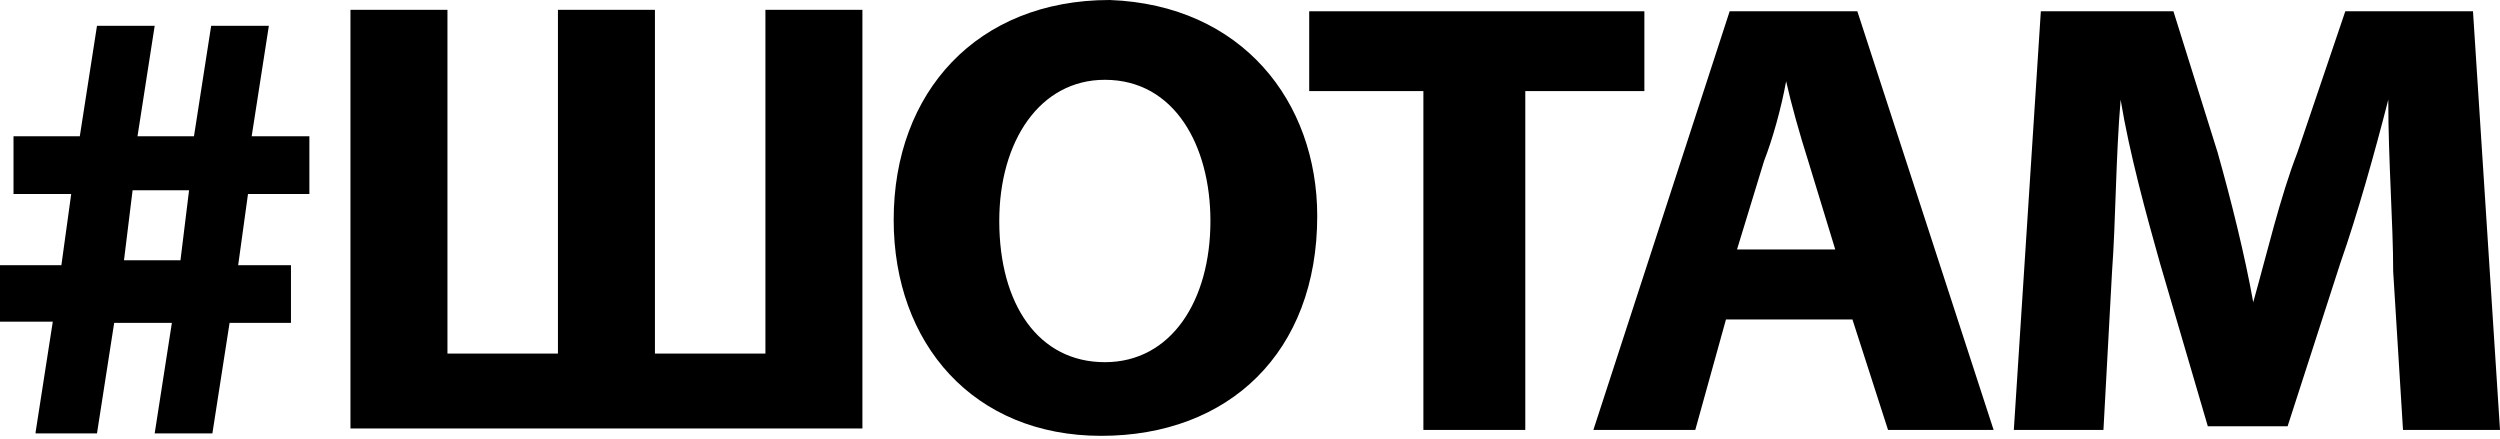
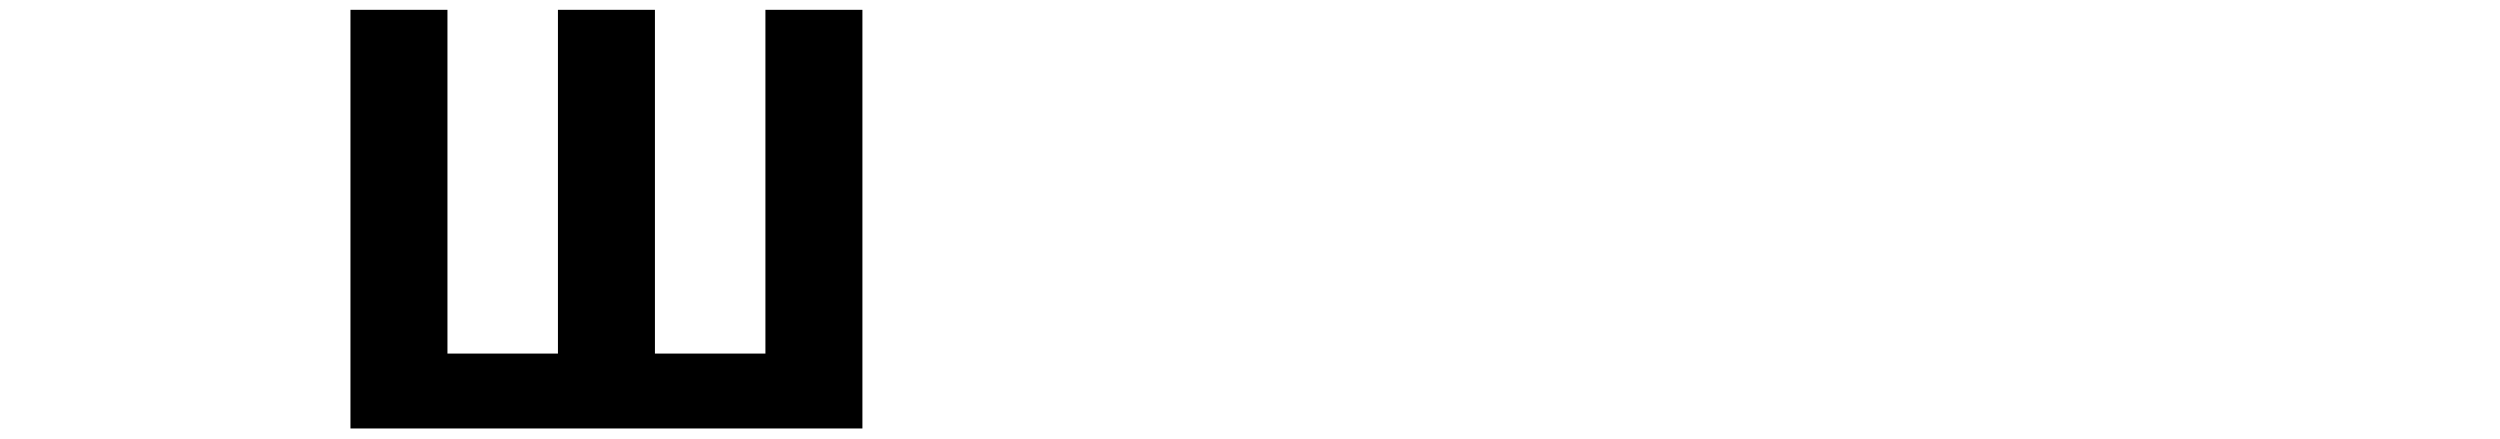
<svg xmlns="http://www.w3.org/2000/svg" width="256" height="45" viewBox="0 0 256 45" fill="none">
-   <path d="M3.646 44.252L5.406 32.937H0V27.154H6.286L7.292 19.863H1.383V13.954H8.172L9.932 2.64H15.84L14.08 13.954H19.863L21.623 2.64H27.532L25.772 13.954H31.681V19.863H25.395L24.389 27.154H29.795V33.063H23.509L21.749 44.377H15.84L17.6 33.063H11.692L9.932 44.377H3.646V44.252ZM18.48 26.651L19.36 19.486H13.577L12.697 26.651H18.48Z" fill="black" />
  <path d="M45.819 1.006V36.206H57.133V1.006H67.065V36.206H78.379V1.006H88.311V43.875H35.887V1.006H45.819Z" fill="black" />
-   <path d="M134.885 22.126C134.885 36.081 125.834 44.63 112.759 44.63C99.684 44.63 91.513 35.201 91.513 22.503C91.513 9.429 100.062 0 113.639 0C127.216 0.503 134.885 10.434 134.885 22.126ZM102.325 22.629C102.325 31.178 106.347 37.087 113.136 37.087C119.925 37.087 123.948 30.801 123.948 22.629C123.948 14.96 120.302 8.172 113.136 8.172C106.473 8.172 102.325 14.457 102.325 22.629Z" fill="black" />
-   <path d="M146.258 9.327H134.063V1.155H168.384V9.327H156.19V44.025H145.755V9.327H146.258Z" fill="black" />
-   <path d="M176.74 32.71L173.597 44.025H163.162L177.117 1.155H190.192L204.146 44.025H193.335L189.689 32.71H176.74ZM187.929 25.544L185.163 16.493C184.283 13.727 183.403 10.584 182.9 8.321C182.397 11.087 181.517 14.23 180.637 16.493L177.871 25.544H187.929Z" fill="black" />
-   <path d="M245.062 27.807C245.062 22.904 244.56 16.493 244.56 10.207C243.177 15.613 241.417 21.898 239.657 26.927L234.251 43.648H226.079L221.176 26.927C219.793 22.024 218.033 15.613 217.153 10.207C216.65 16.116 216.65 22.779 216.273 27.807L215.393 44.025H206.216L208.982 1.155H222.559L227.085 15.613C228.468 20.516 229.851 26.047 230.731 30.95C232.114 26.047 233.496 20.139 235.256 15.613L240.159 1.155H253.234L256 44.025H246.068L245.062 27.807Z" fill="black" />
</svg>